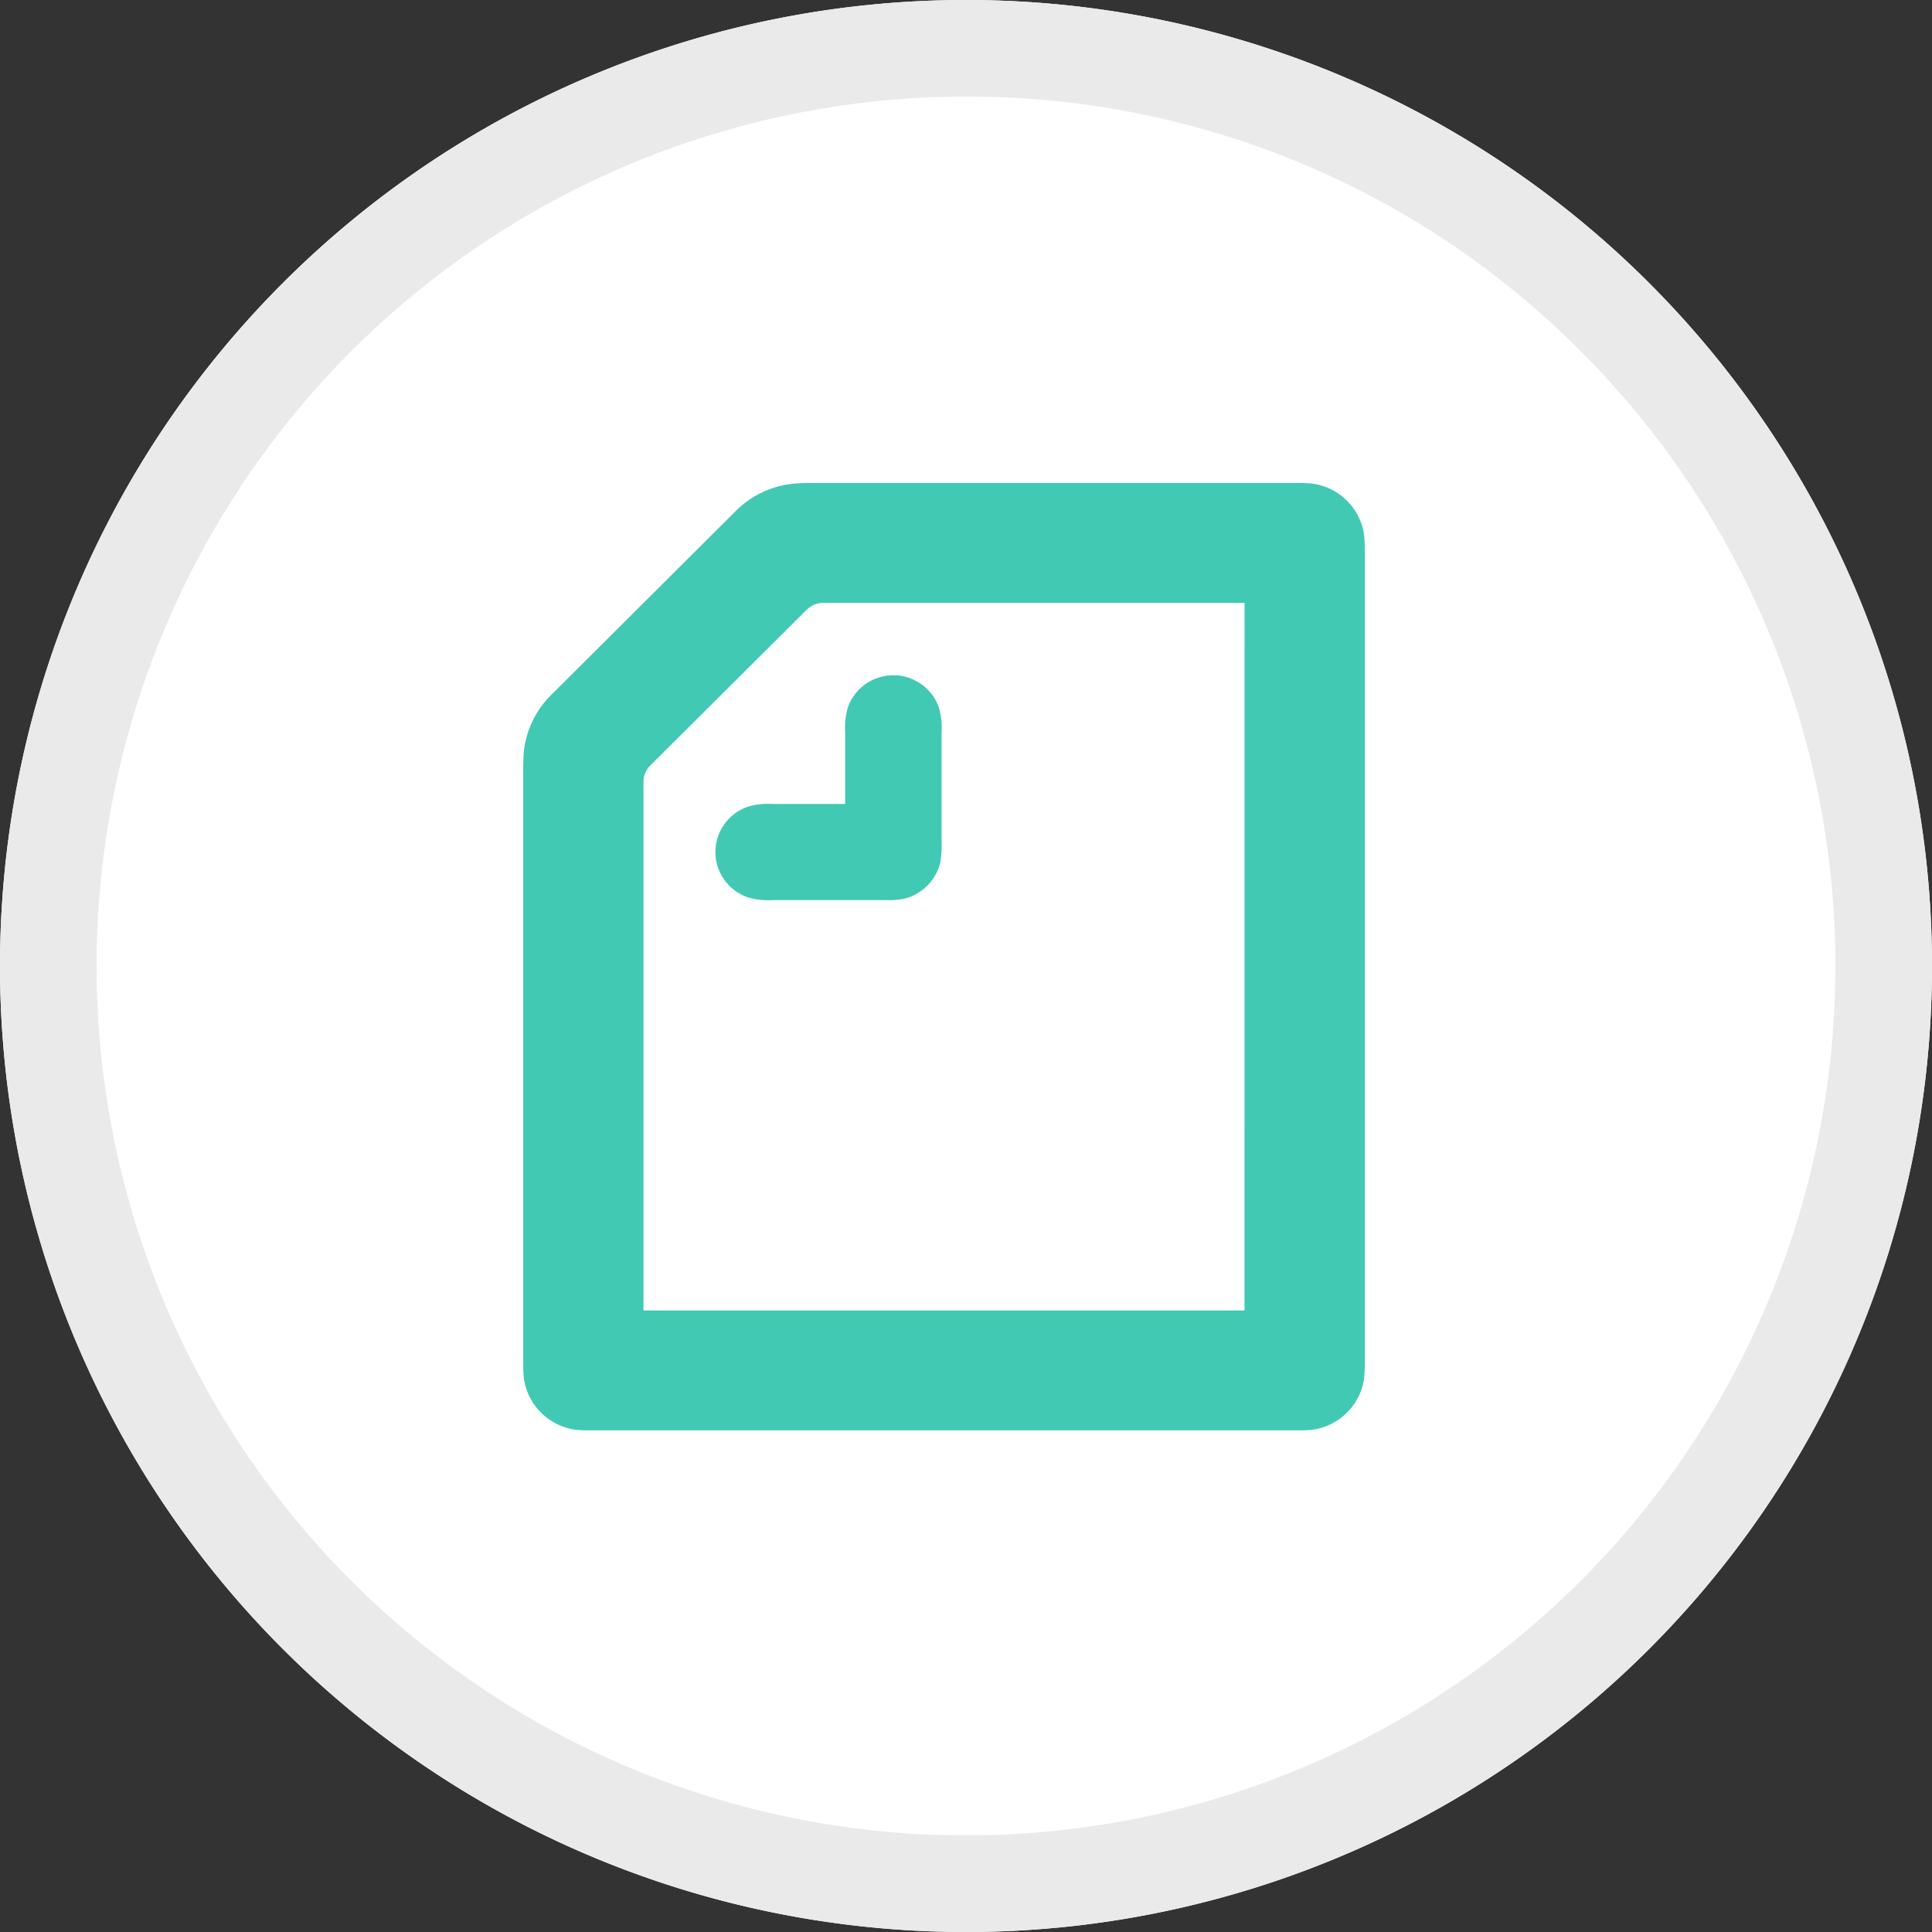
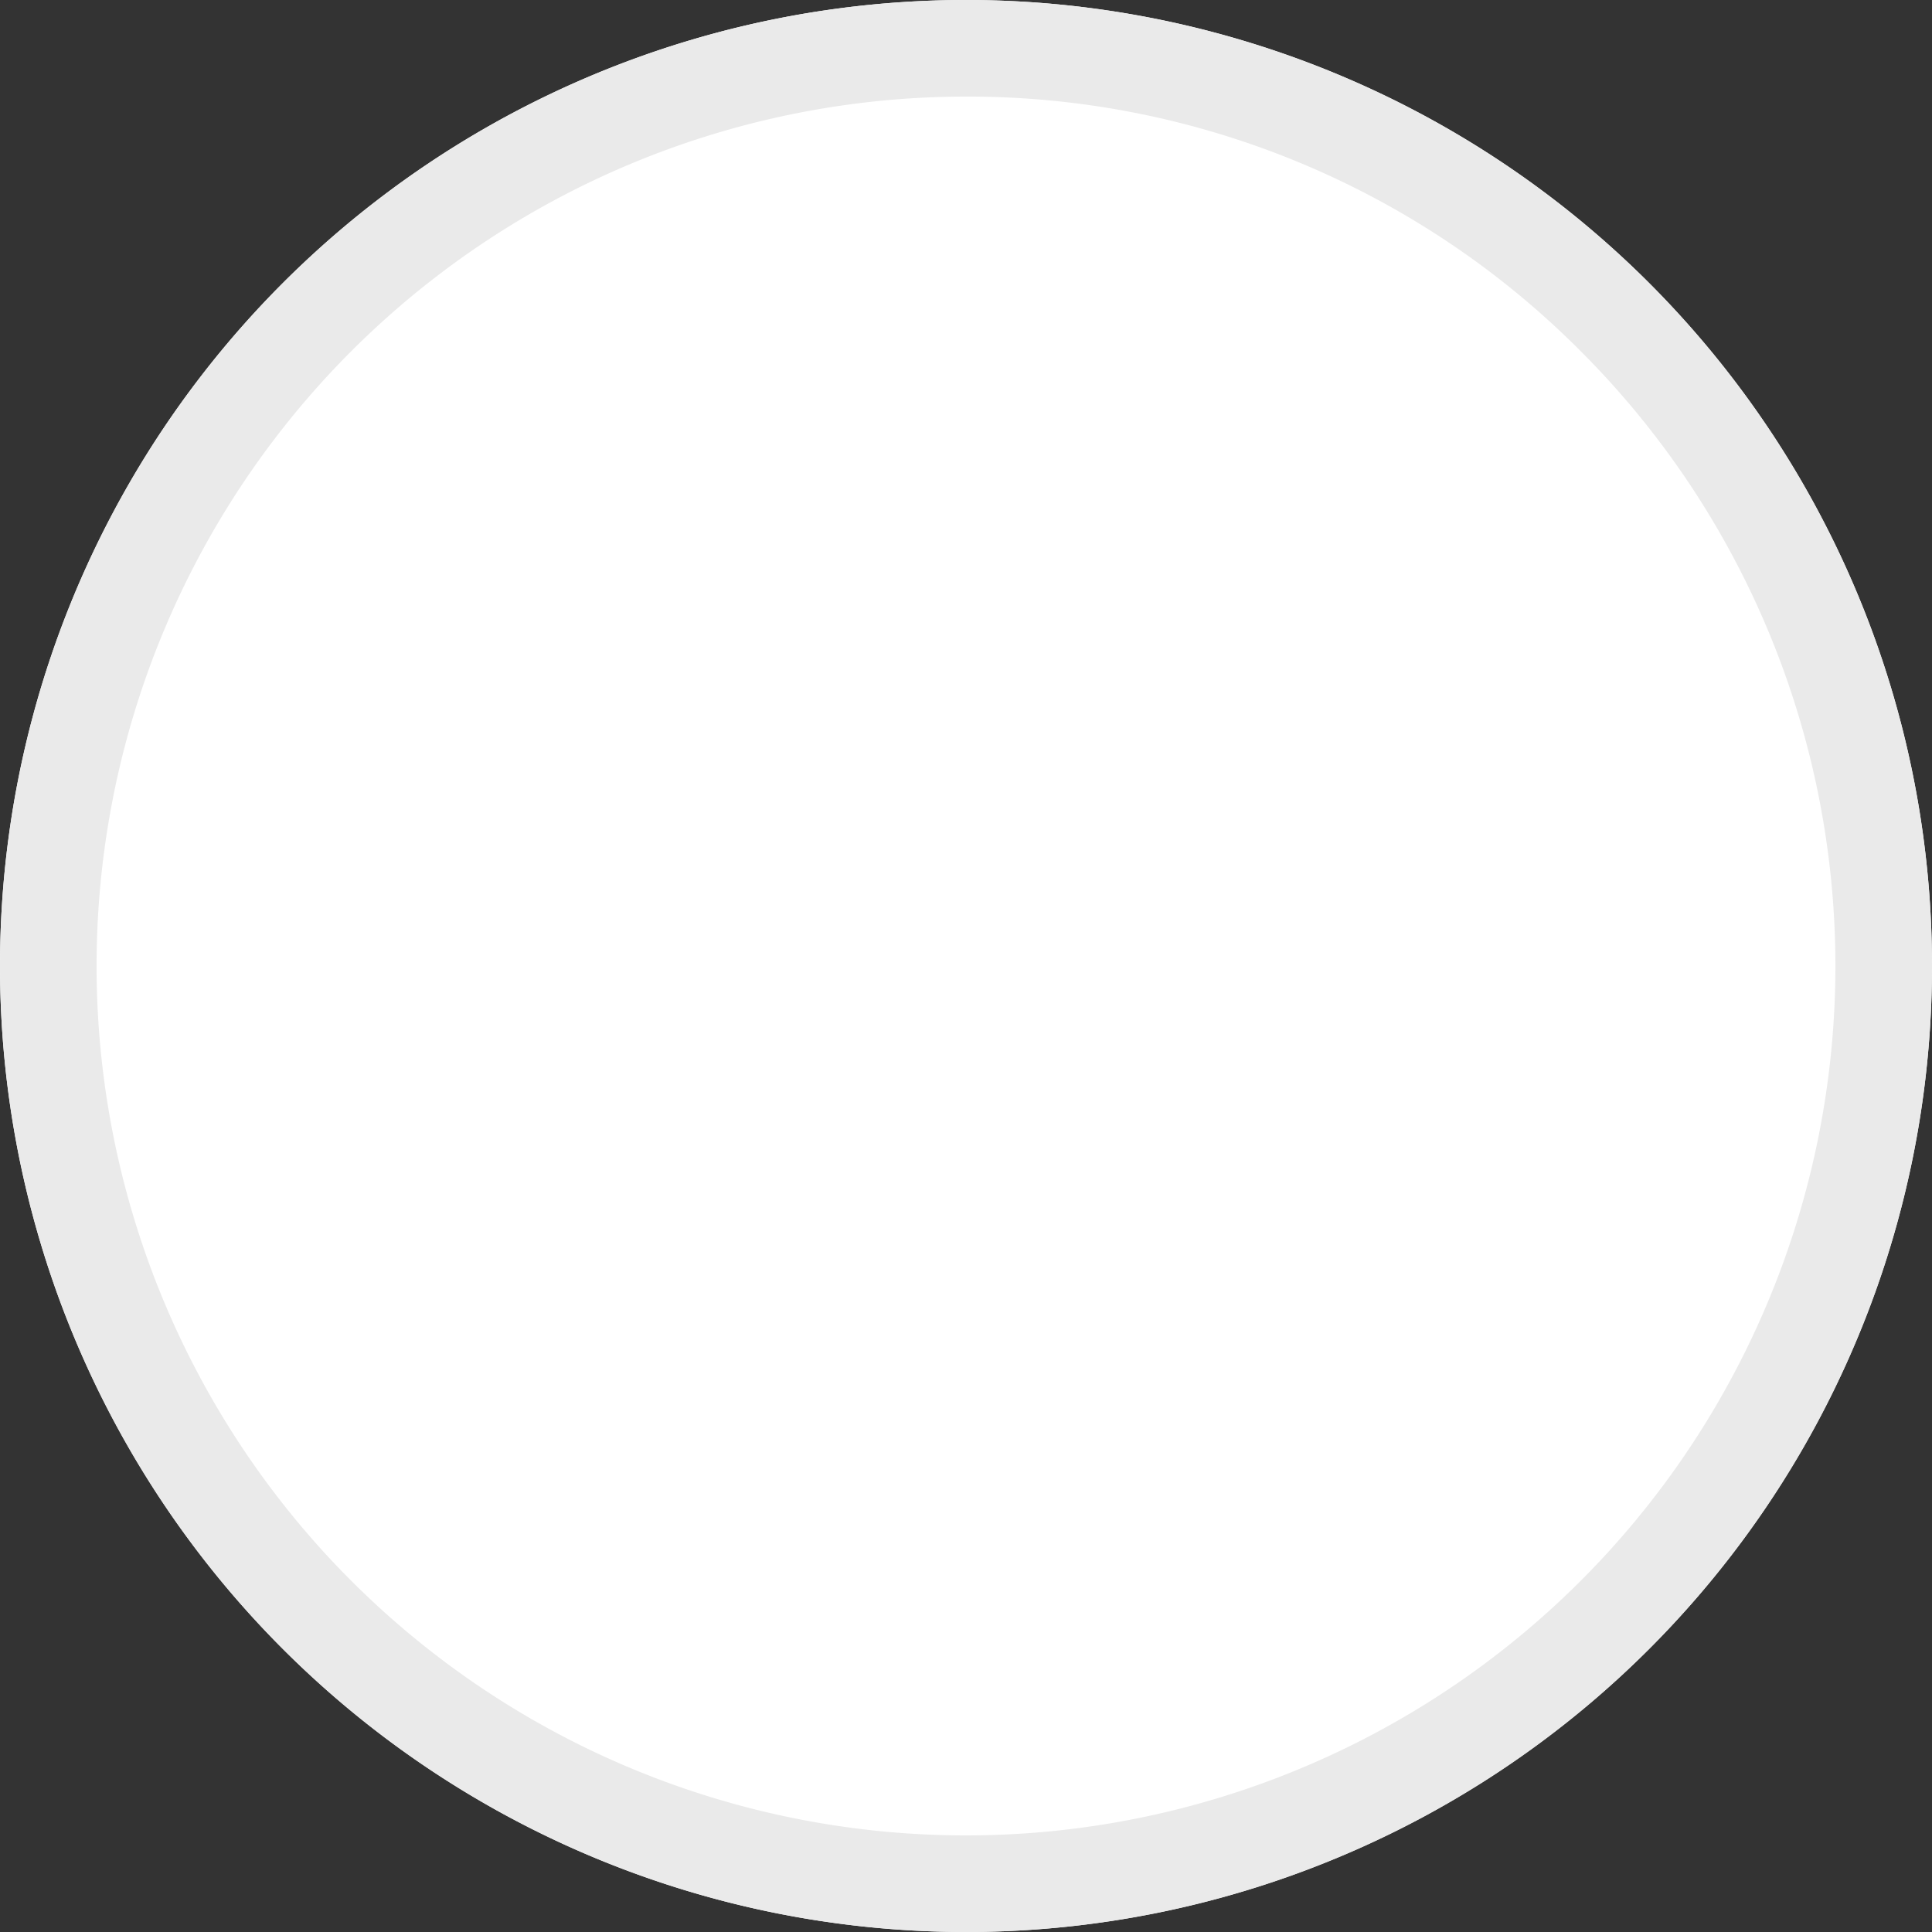
<svg xmlns="http://www.w3.org/2000/svg" width="40" height="40" viewBox="0 0 40 40">
  <rect x="0" y="0" width="40" height="40" fill="#333333" stroke="none" />
  <defs>
    <clipPath id="clip-path">
-       <rect id="長方形_25880" data-name="長方形 25880" width="17.652" height="19.614" fill="none" />
-     </clipPath>
+       </clipPath>
  </defs>
  <g id="グループ_22642" data-name="グループ 22642" transform="translate(-5398 -9161)">
    <path id="パス_52851" data-name="パス 52851" d="M20,0A20,20,0,1,1,0,20,20,20,0,0,1,20,0Z" transform="translate(5398 9161)" fill="#fff" />
-     <path id="パス_52851_-_アウトライン" data-name="パス 52851 - アウトライン" d="M20,2A18,18,0,0,0,7.272,32.728,18,18,0,1,0,32.728,7.272,17.882,17.882,0,0,0,20,2m0-2A20,20,0,1,1,0,20,20,20,0,0,1,20,0Z" transform="translate(5398 9161)" fill="#eaeaea" />
+     <path id="パス_52851_-_アウトライン" data-name="パス 52851 - アウトライン" d="M20,2A18,18,0,0,0,7.272,32.728,18,18,0,1,0,32.728,7.272,17.882,17.882,0,0,0,20,2m0-2A20,20,0,1,1,0,20,20,20,0,0,1,20,0" transform="translate(5398 9161)" fill="#eaeaea" />
    <g id="グループ_22629" data-name="グループ 22629" transform="translate(5408 9171)">
      <g id="グループ_22624" data-name="グループ 22624" transform="translate(0.718 0)">
        <g id="グループ_22622" data-name="グループ 22622" transform="translate(0)" clip-path="url(#clip-path)">
-           <path id="パス_52849" data-name="パス 52849" d="M6.665,6.645v-1.5a1.478,1.478,0,0,1,.056-.5,1,1,0,0,1,1.884,0,1.472,1.472,0,0,1,.056.5V7.458a1.909,1.909,0,0,1-.028.407,1.026,1.026,0,0,1-.745.743,1.928,1.928,0,0,1-.408.028H5.161a1.487,1.487,0,0,1-.506-.056.991.991,0,0,1,0-1.879,1.488,1.488,0,0,1,.506-.056Zm8.268,10.487H2.489V6.2a.486.486,0,0,1,.148-.358L5.864,2.629a.489.489,0,0,1,.359-.147h8.711ZM16.347.014A2.643,2.643,0,0,0,16.038,0H5.892c-.112,0-.225.007-.3.014A1.962,1.962,0,0,0,4.38.6L.6,4.367a1.952,1.952,0,0,0-.59,1.206C.007,5.65,0,5.762,0,5.874V18.233a2.566,2.566,0,0,0,.014.308A1.251,1.251,0,0,0,1.076,19.6a2.612,2.612,0,0,0,.309.014H16.038a2.613,2.613,0,0,0,.309-.014,1.251,1.251,0,0,0,1.062-1.058,2.644,2.644,0,0,0,.014-.308V1.381a2.643,2.643,0,0,0-.014-.308A1.251,1.251,0,0,0,16.347.014" transform="translate(0.115 0)" fill="#41c9b4" fill-rule="evenodd" />
-         </g>
+           </g>
      </g>
      <rect id="長方形_25884" data-name="長方形 25884" width="20" height="20" fill="none" />
    </g>
  </g>
</svg>